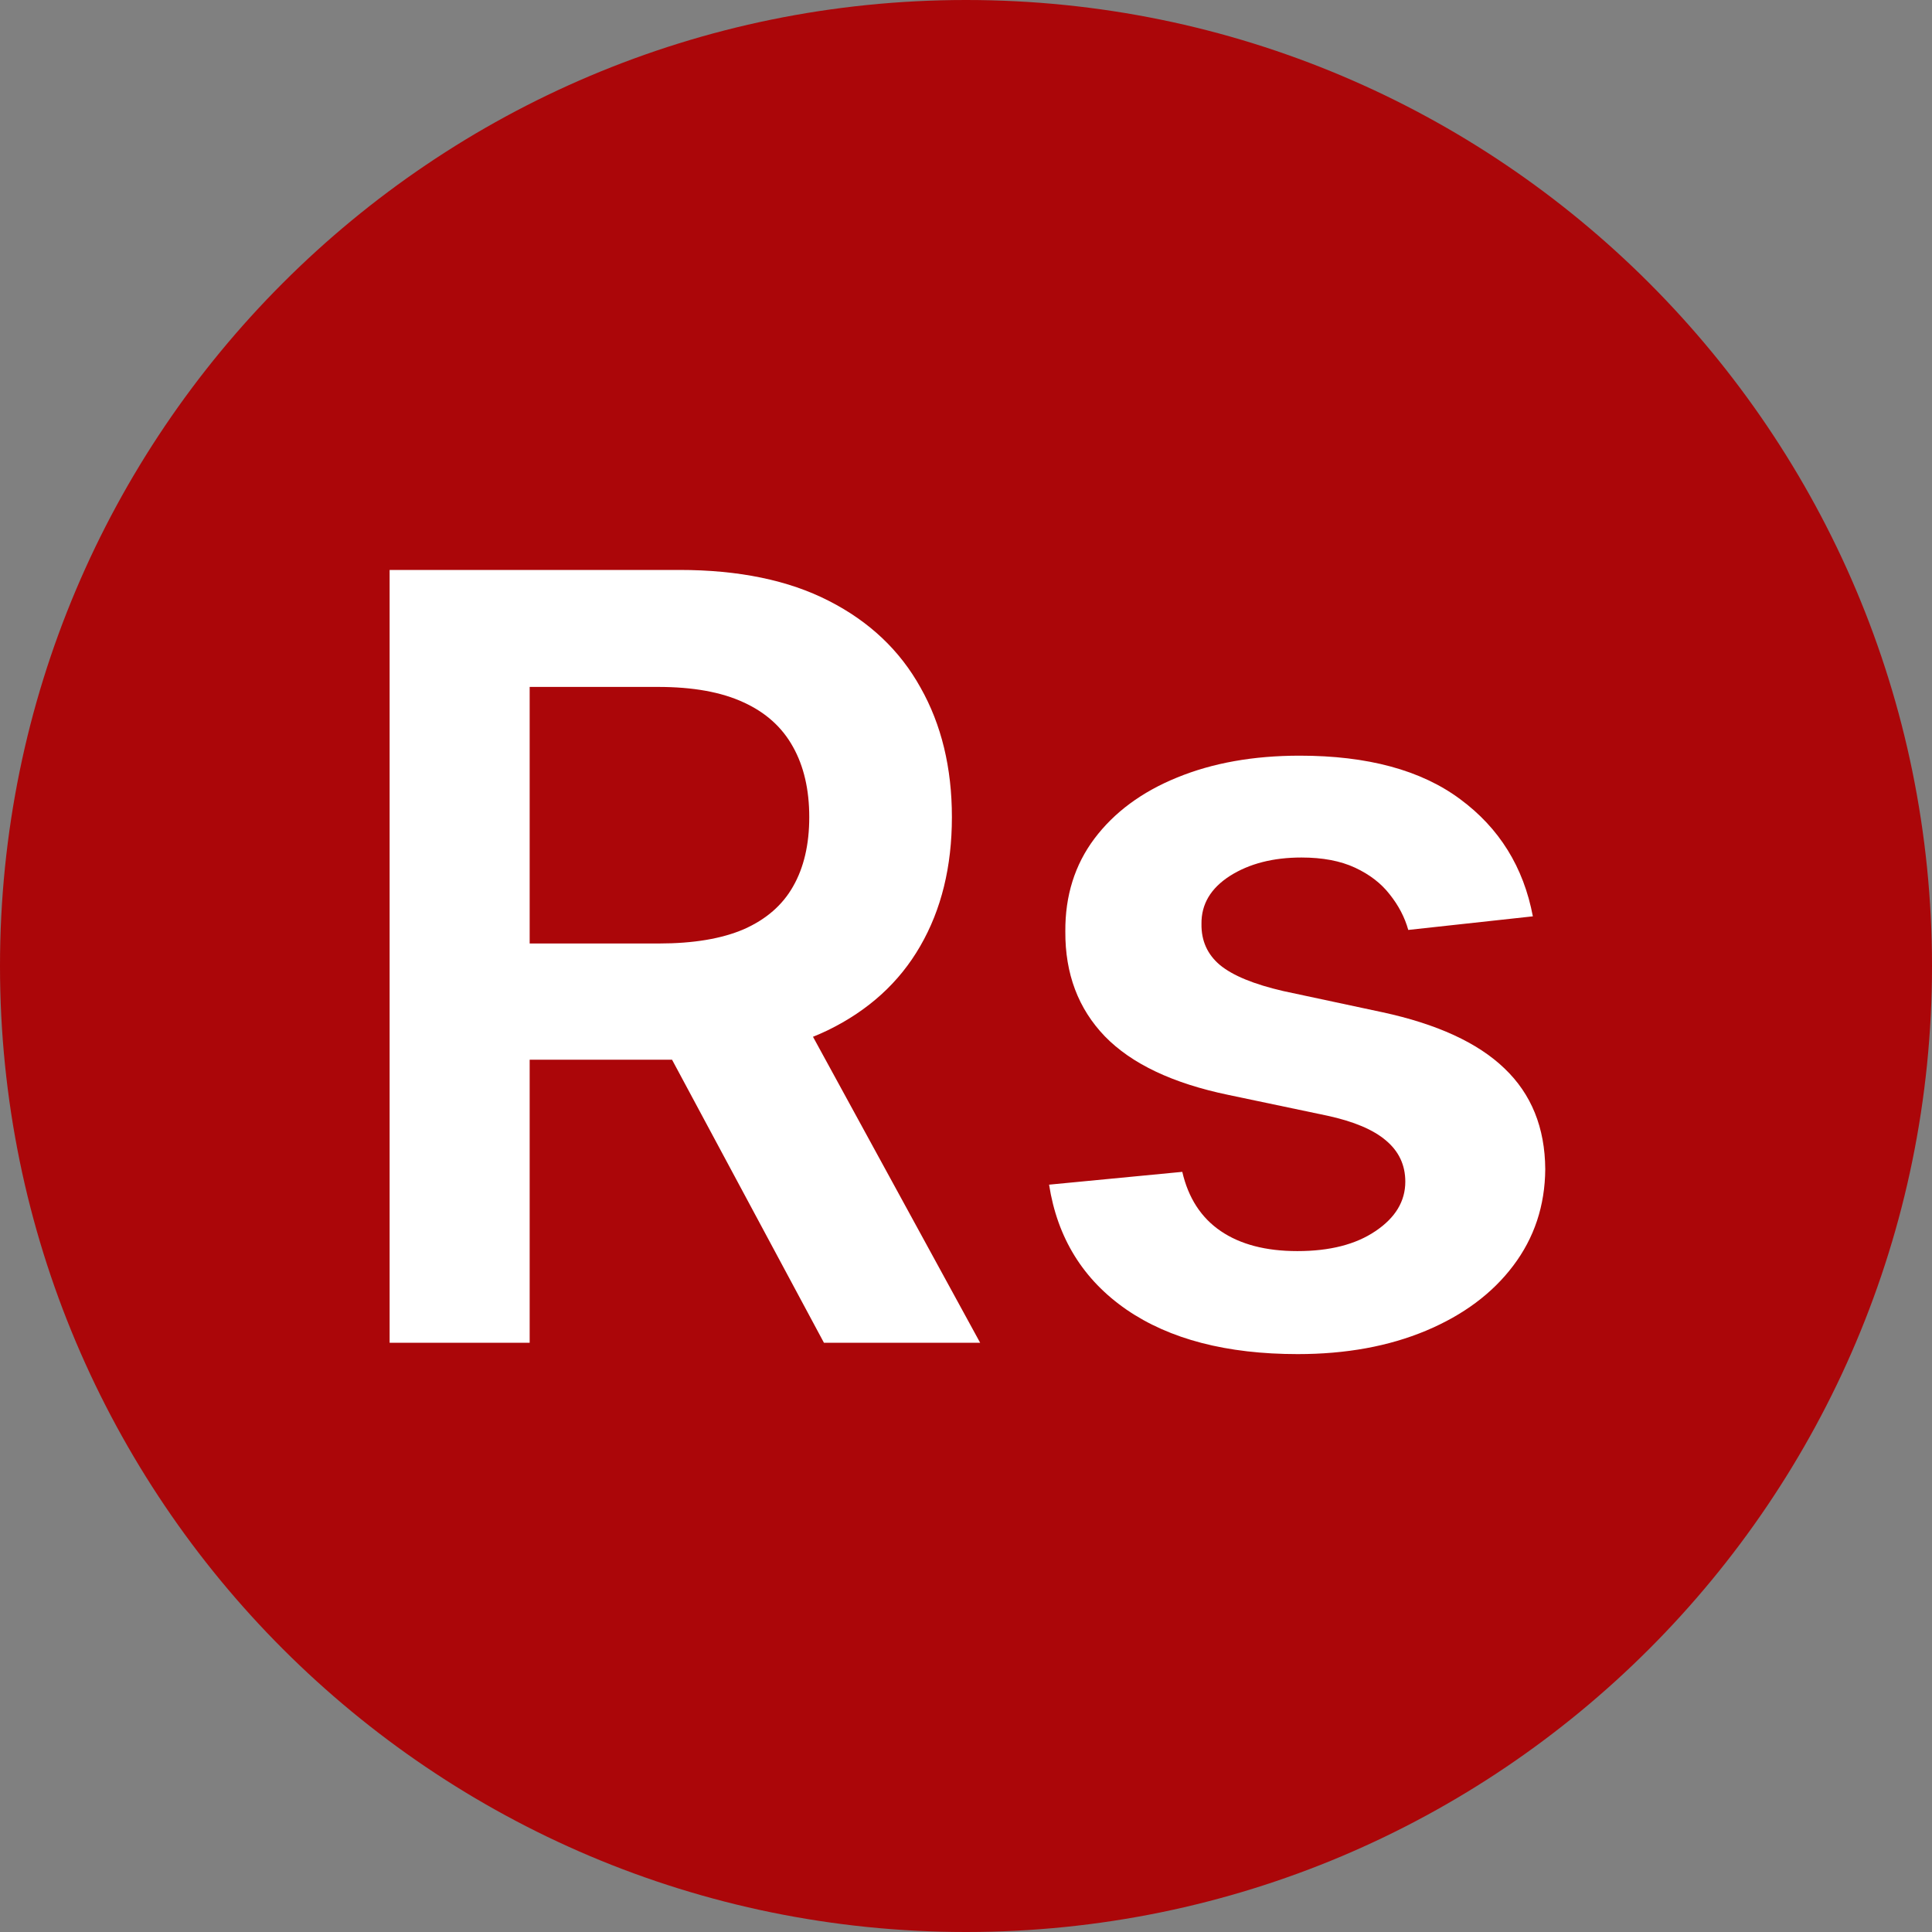
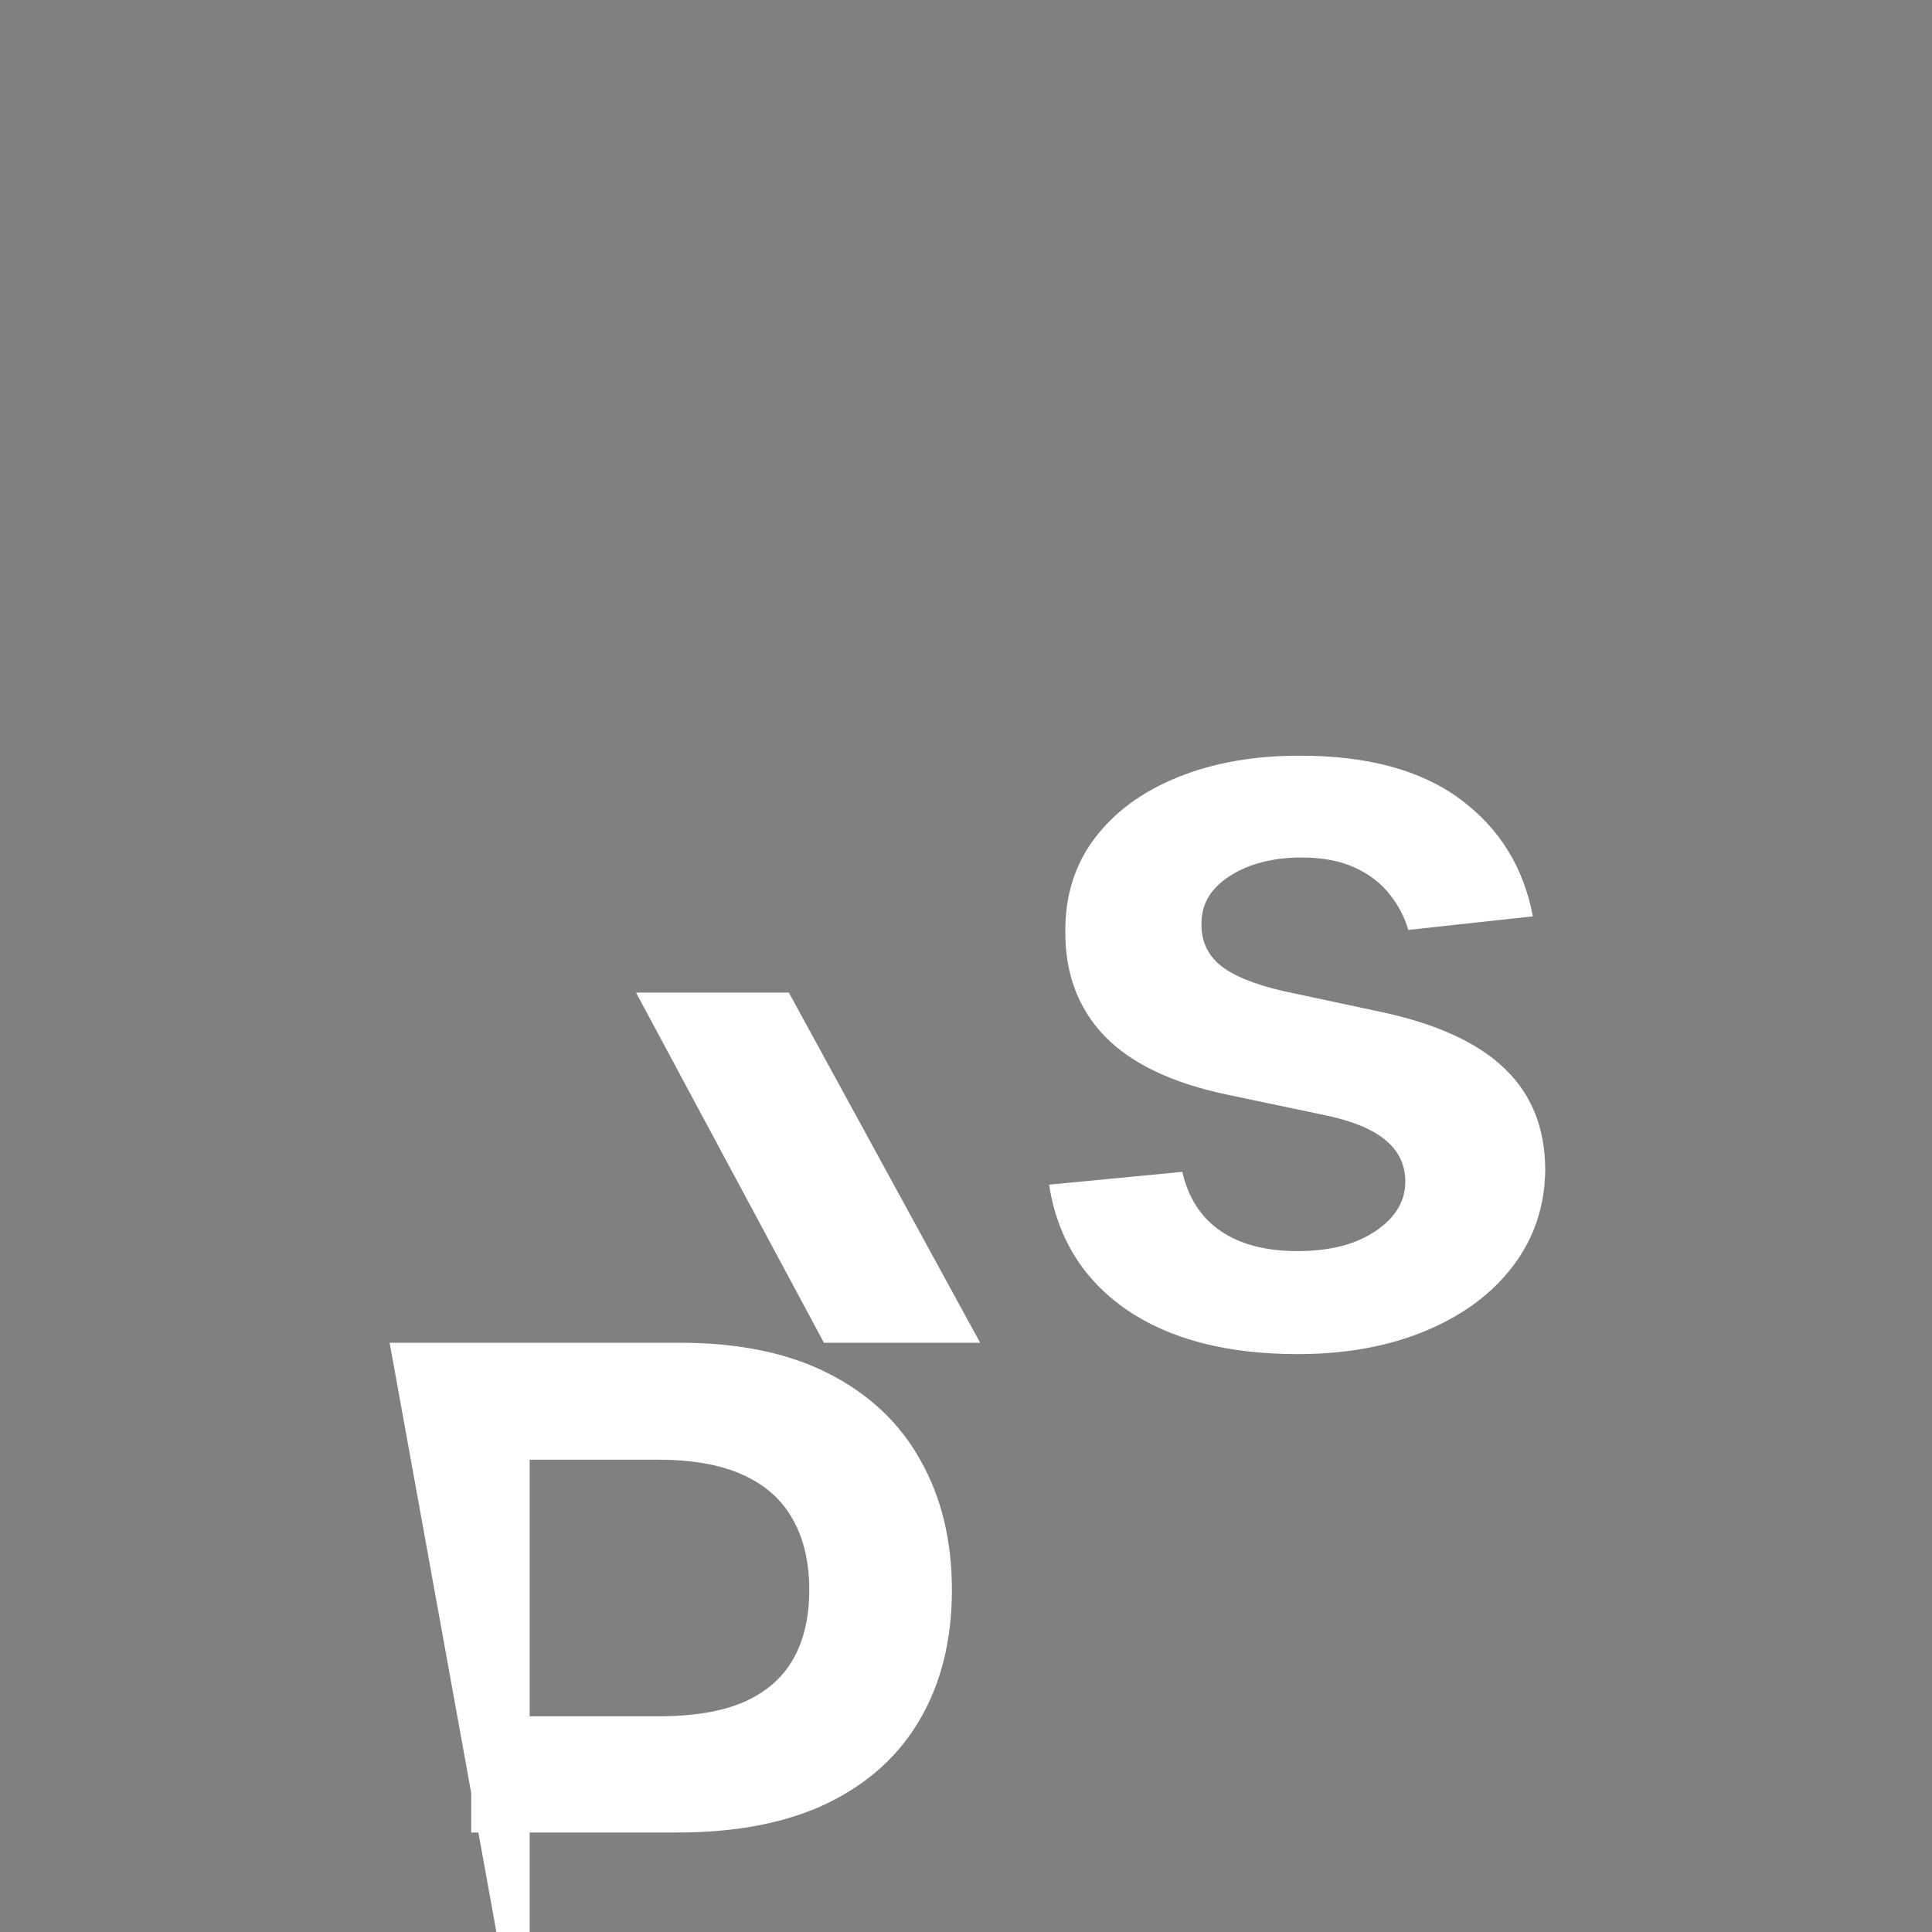
<svg xmlns="http://www.w3.org/2000/svg" fill="none" height="60" viewBox="0 0 60 60" width="60">
  <rect x="0" y="0" width="60" height="60" fill="#808080" stroke="none" />
-   <path d="m30 0c16.569 0 30 13.431 30 30s-13.431 30-30 30-30-13.431-30-30 13.431-30 30-30z" fill="#ab0609" />
  <g fill="#fff">
-     <path d="m12.1 41.7v-24h9c1.844 0 3.391.32 4.641.961 1.258.641 2.207 1.539 2.848 2.695.648 1.148.973 2.488.973 4.019 0 1.539-.328 2.875-.984 4.008-.648 1.125-1.605 1.996-2.871 2.613-1.266.609-2.82.914-4.664.914h-6.41v-3.609h5.824c1.078 0 1.961-.148 2.648-.445.688-.305 1.195-.746 1.523-1.324.336-.586.504-1.305.504-2.156 0-.852-.168-1.578-.504-2.18-.336-.609-.848-1.07-1.535-1.383-.688-.32-1.574-.48-2.66-.48h-3.984v20.367zm12.398-10.875 5.941 10.875h-4.851l-5.836-10.875z" />
+     <path d="m12.1 41.7h9c1.844 0 3.391.32 4.641.961 1.258.641 2.207 1.539 2.848 2.695.648 1.148.973 2.488.973 4.019 0 1.539-.328 2.875-.984 4.008-.648 1.125-1.605 1.996-2.871 2.613-1.266.609-2.82.914-4.664.914h-6.41v-3.609h5.824c1.078 0 1.961-.148 2.648-.445.688-.305 1.195-.746 1.523-1.324.336-.586.504-1.305.504-2.156 0-.852-.168-1.578-.504-2.18-.336-.609-.848-1.07-1.535-1.383-.688-.32-1.574-.48-2.66-.48h-3.984v20.367zm12.398-10.875 5.941 10.875h-4.851l-5.836-10.875z" />
    <path d="m47.602 28.458-3.867.422c-.109-.391-.301-.758-.574-1.101-.266-.344-.625-.621-1.078-.832-.453-.211-1.008-.316-1.664-.316-.883 0-1.625.191-2.227.574-.594.383-.887.879-.879 1.488-.008.523.184.949.574 1.277.398.328 1.055.598 1.969.809l3.07.656c1.703.367 2.969.949 3.797 1.746.836.797 1.258 1.84 1.266 3.129-.008 1.133-.34 2.133-.996 3-.648.859-1.551 1.531-2.707 2.016-1.156.484-2.484.727-3.984.727-2.203 0-3.977-.461-5.32-1.383-1.344-.93-2.144-2.223-2.402-3.879l4.137-.398c.188.812.586 1.426 1.195 1.84s1.402.621 2.379.621c1.008 0 1.816-.207 2.426-.621.617-.414.926-.926.926-1.535 0-.516-.199-.941-.598-1.277-.391-.336-1-.594-1.828-.773l-3.07-.645c-1.727-.359-3.004-.965-3.832-1.816-.828-.859-1.238-1.945-1.23-3.258-.008-1.109.293-2.07.902-2.883.617-.82 1.473-1.453 2.566-1.898 1.102-.453 2.371-.68 3.809-.68 2.109 0 3.77.449 4.981 1.348 1.219.898 1.973 2.113 2.262 3.645z" />
  </g>
</svg>